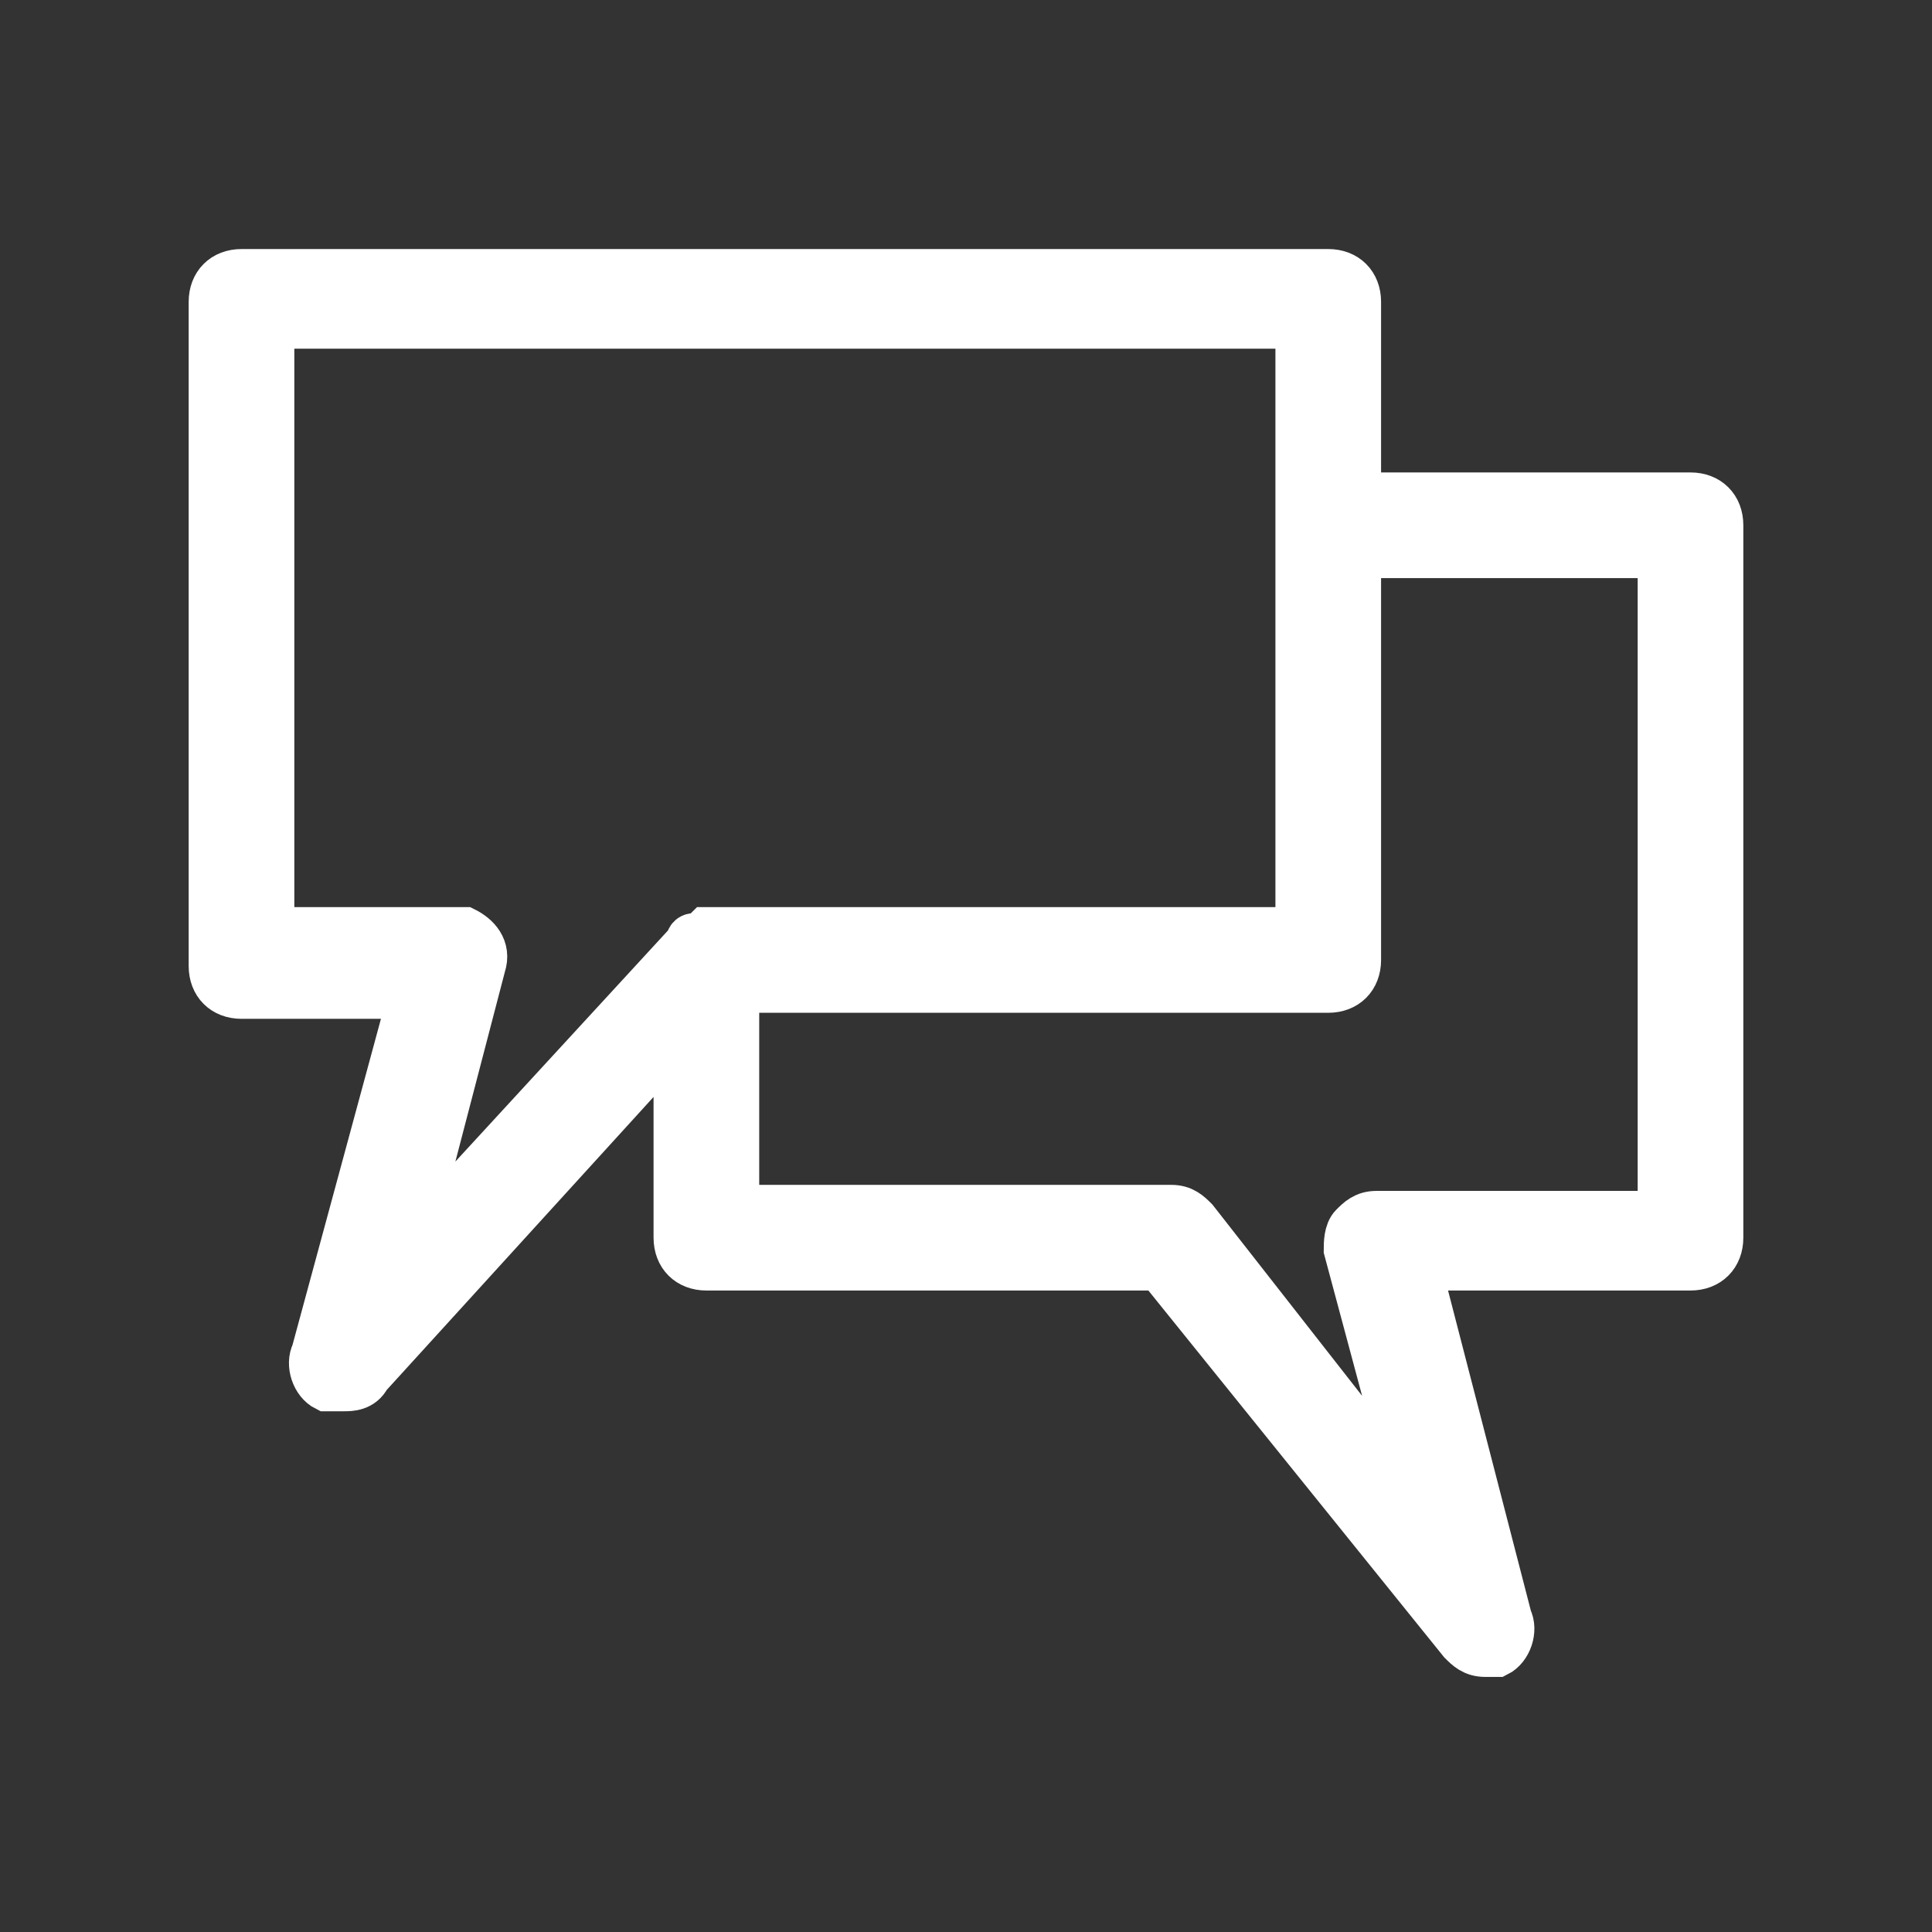
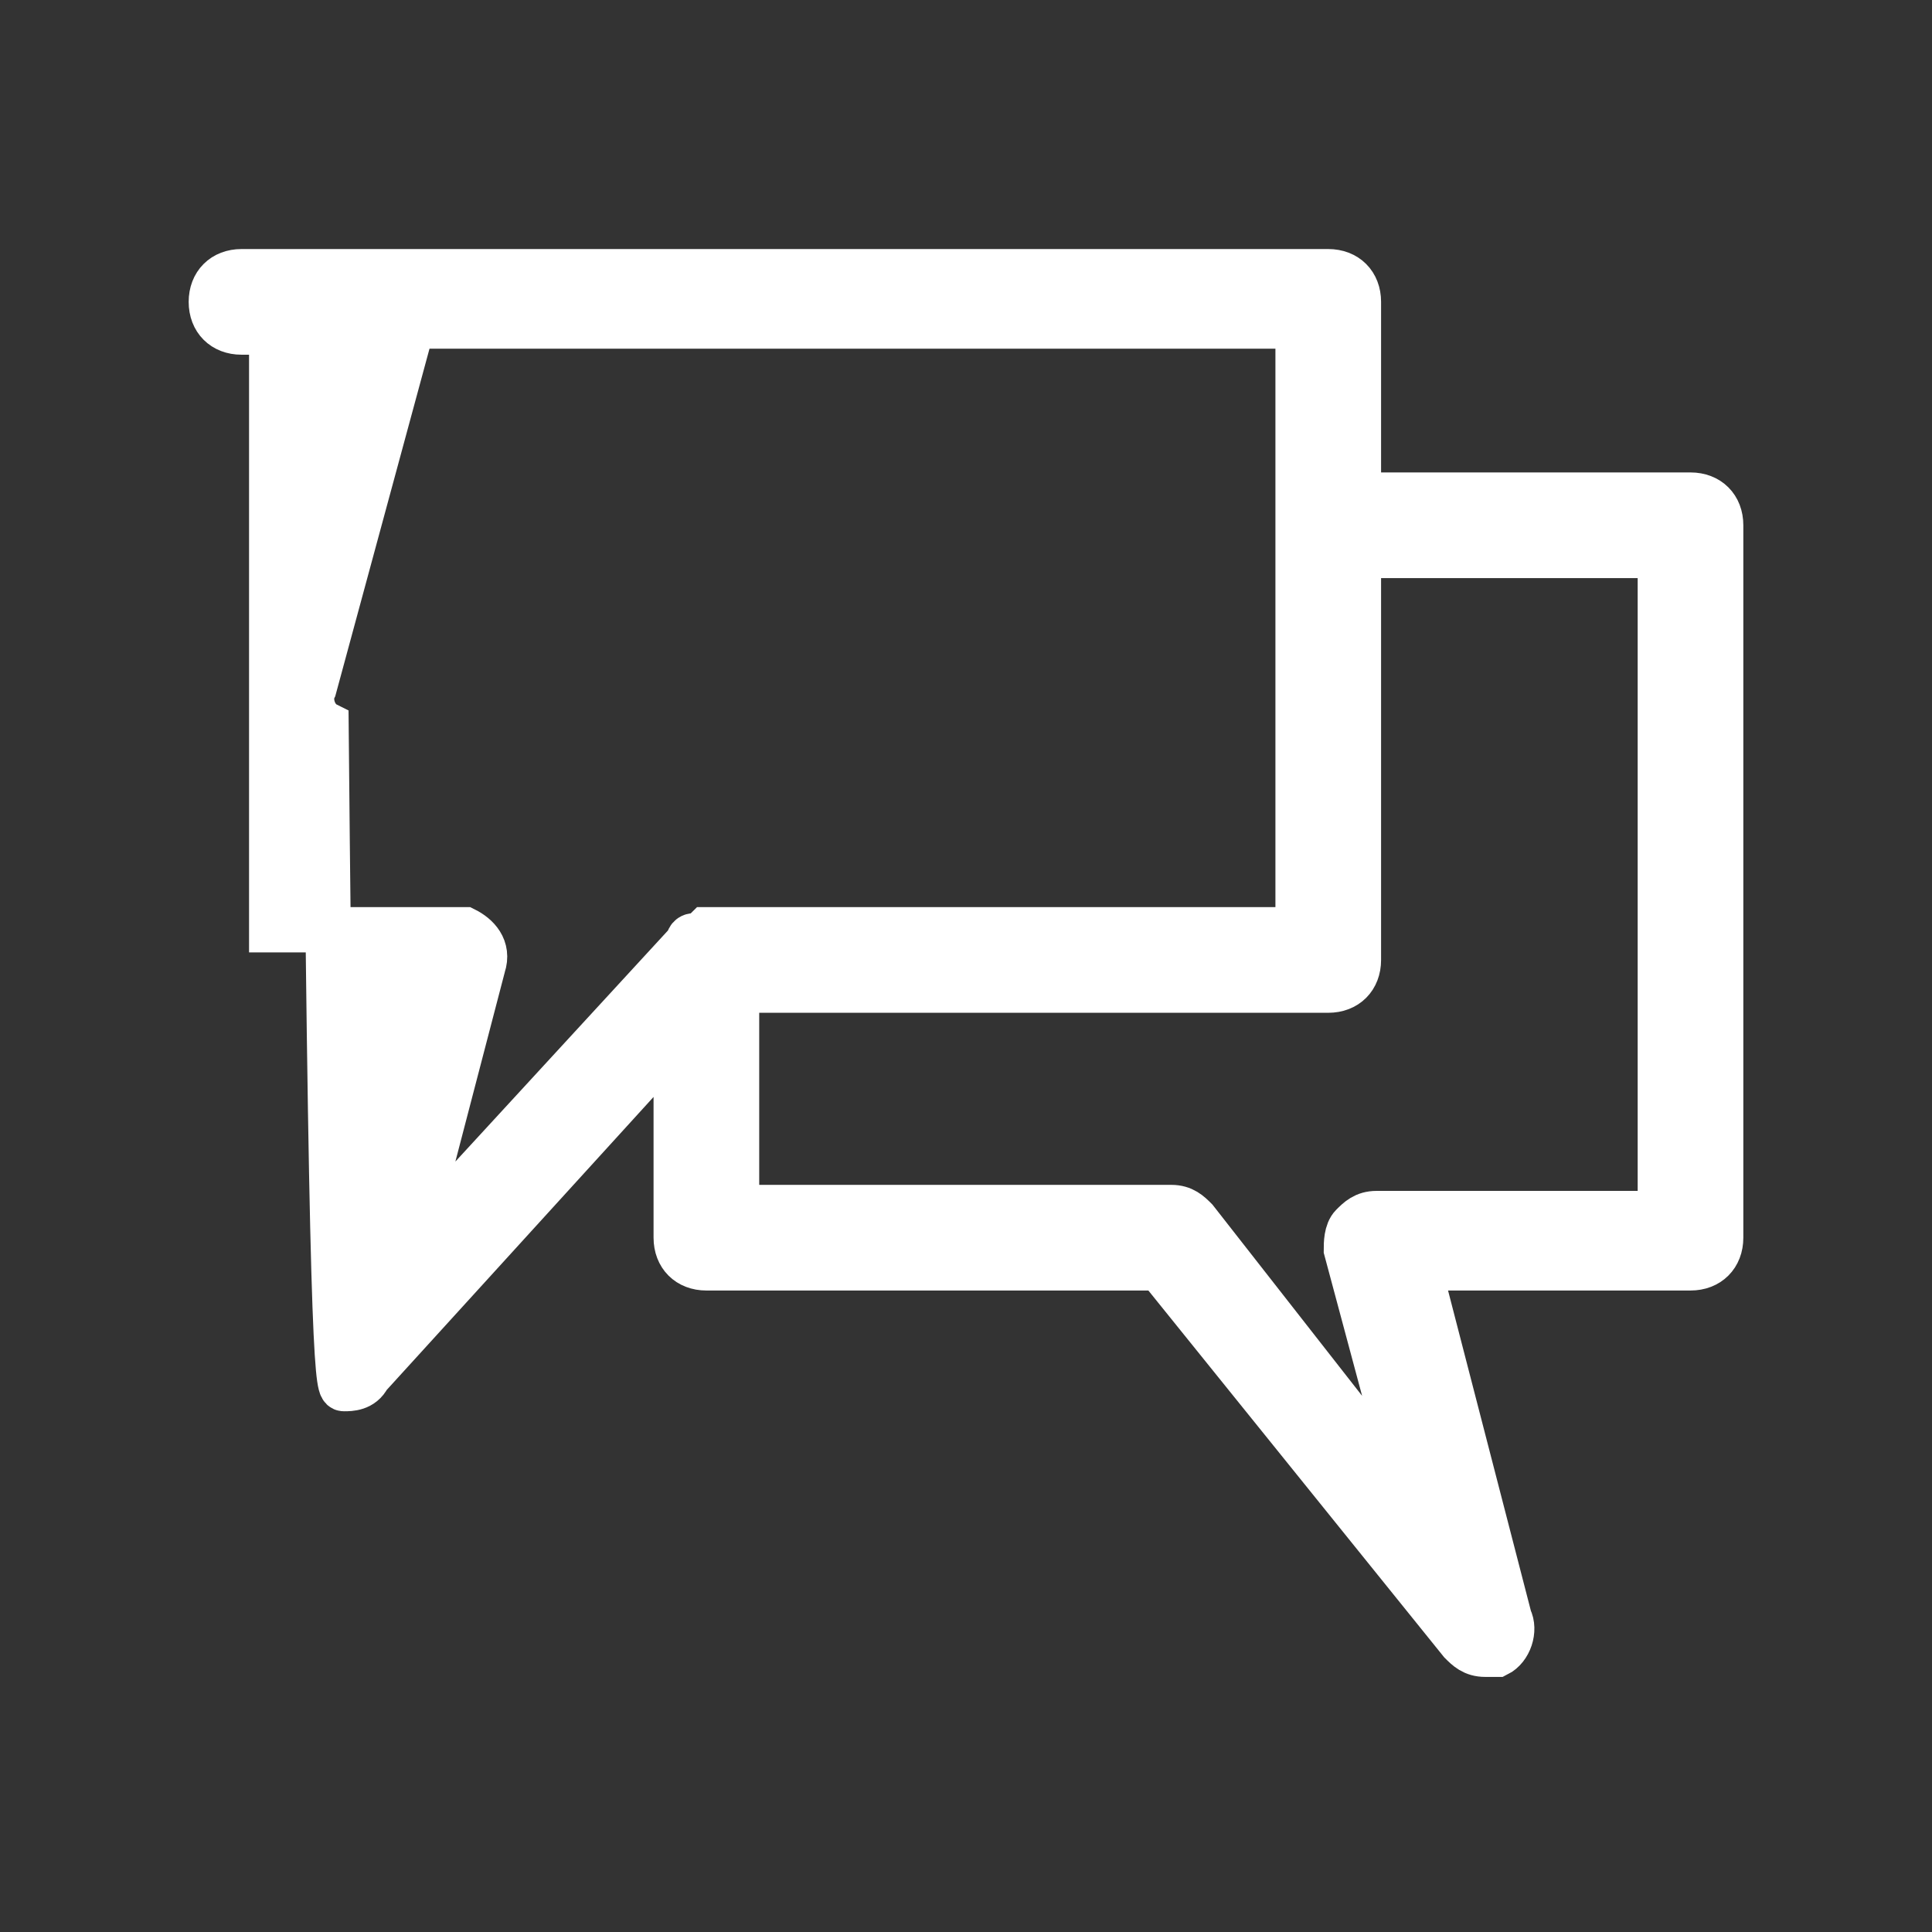
<svg xmlns="http://www.w3.org/2000/svg" id="Слой_1" x="0px" y="0px" viewBox="0 0 32 32" style="enable-background:new 0 0 32 32;" xml:space="preserve">
  <rect x="0" y="0" width="32" height="32" fill="#333333" stroke="none" />
  <style type="text/css"> .st0{fill:#FFFFFF;stroke:#FFFFFF;stroke-width:0.75;stroke-miterlimit:10;} </style>
  <g id="Layer_2">
-     <path class="st0" d="M28,8.2h-5.5V5c0-0.3-0.2-0.5-0.5-0.5H4C3.7,4.5,3.5,4.7,3.5,5v11c0,0.3,0.2,0.5,0.5,0.5h2.8l-1.6,5.9 c-0.1,0.2,0,0.5,0.2,0.6C5.5,23,5.6,23,5.7,23C5.8,23,6,23,6.1,22.8l5.1-5.6v3.3c0,0.3,0.2,0.5,0.5,0.5h7.5l5,6.2 c0.1,0.1,0.2,0.2,0.4,0.2c0.1,0,0.2,0,0.2,0c0.2-0.1,0.3-0.4,0.2-0.6l-1.5-5.8H28c0.3,0,0.5-0.2,0.5-0.5V8.7 C28.5,8.4,28.3,8.2,28,8.2z M11.5,15.5L11.5,15.5c-0.1,0-0.1,0.1-0.1,0.1l0,0l-4.6,5l1.2-4.6c0.1-0.3-0.1-0.5-0.3-0.6 c0,0-0.1,0-0.2,0h-3v-10h17v10h-9.8C11.6,15.5,11.6,15.5,11.5,15.5z M27.5,20.1h-4.7c-0.2,0-0.3,0.1-0.4,0.2 c-0.1,0.1-0.1,0.3-0.1,0.4l1.1,4.1l-3.6-4.6c-0.1-0.1-0.2-0.2-0.4-0.2h-7.2v-3.6H22c0.3,0,0.5-0.2,0.5-0.5V9.2h5L27.5,20.1z" />
+     <path class="st0" d="M28,8.2h-5.5V5c0-0.3-0.2-0.5-0.5-0.5H4C3.7,4.5,3.5,4.7,3.5,5c0,0.3,0.2,0.5,0.5,0.5h2.8l-1.6,5.9 c-0.1,0.2,0,0.5,0.2,0.6C5.5,23,5.6,23,5.7,23C5.8,23,6,23,6.1,22.8l5.1-5.6v3.3c0,0.3,0.2,0.5,0.5,0.5h7.5l5,6.2 c0.1,0.1,0.2,0.2,0.4,0.2c0.1,0,0.2,0,0.2,0c0.2-0.1,0.3-0.4,0.2-0.6l-1.5-5.8H28c0.3,0,0.5-0.2,0.5-0.5V8.7 C28.5,8.4,28.3,8.2,28,8.2z M11.5,15.5L11.5,15.5c-0.1,0-0.1,0.1-0.1,0.1l0,0l-4.6,5l1.2-4.6c0.1-0.3-0.1-0.5-0.3-0.6 c0,0-0.1,0-0.2,0h-3v-10h17v10h-9.8C11.6,15.5,11.6,15.5,11.5,15.5z M27.5,20.1h-4.7c-0.2,0-0.3,0.1-0.4,0.2 c-0.1,0.1-0.1,0.3-0.1,0.4l1.1,4.1l-3.6-4.6c-0.1-0.1-0.2-0.2-0.4-0.2h-7.2v-3.6H22c0.3,0,0.5-0.2,0.5-0.5V9.2h5L27.5,20.1z" />
  </g>
</svg>